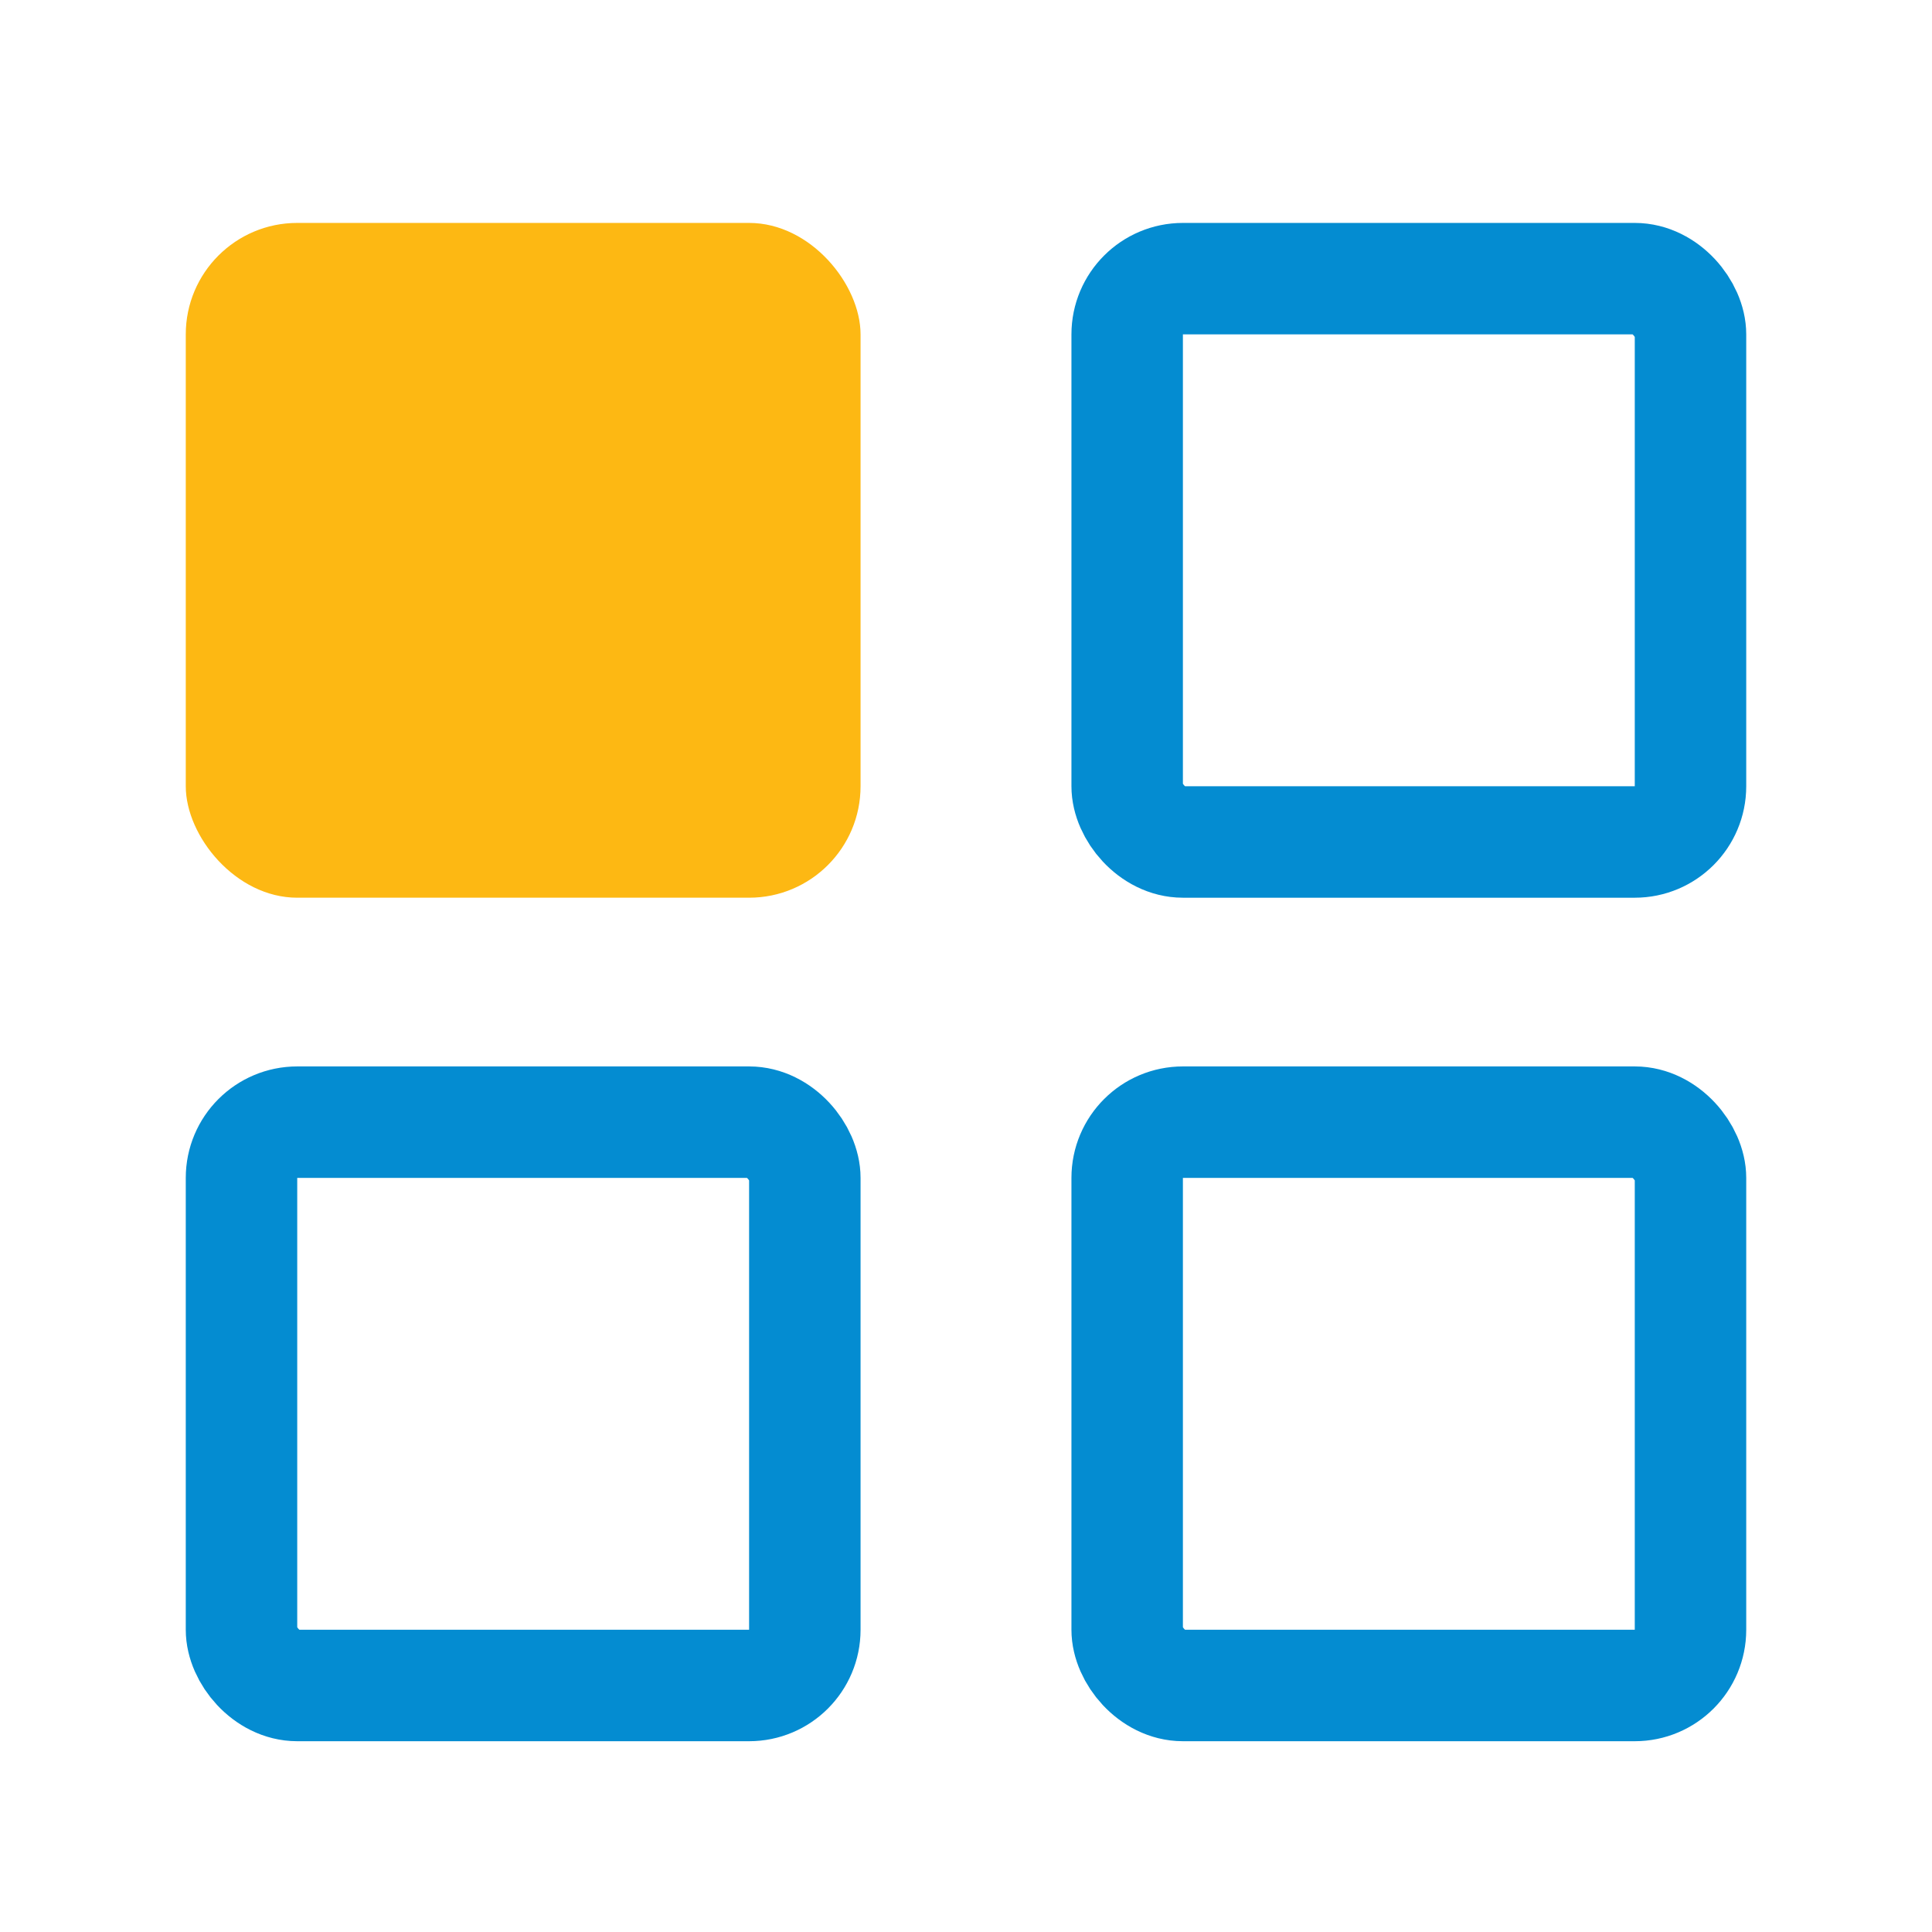
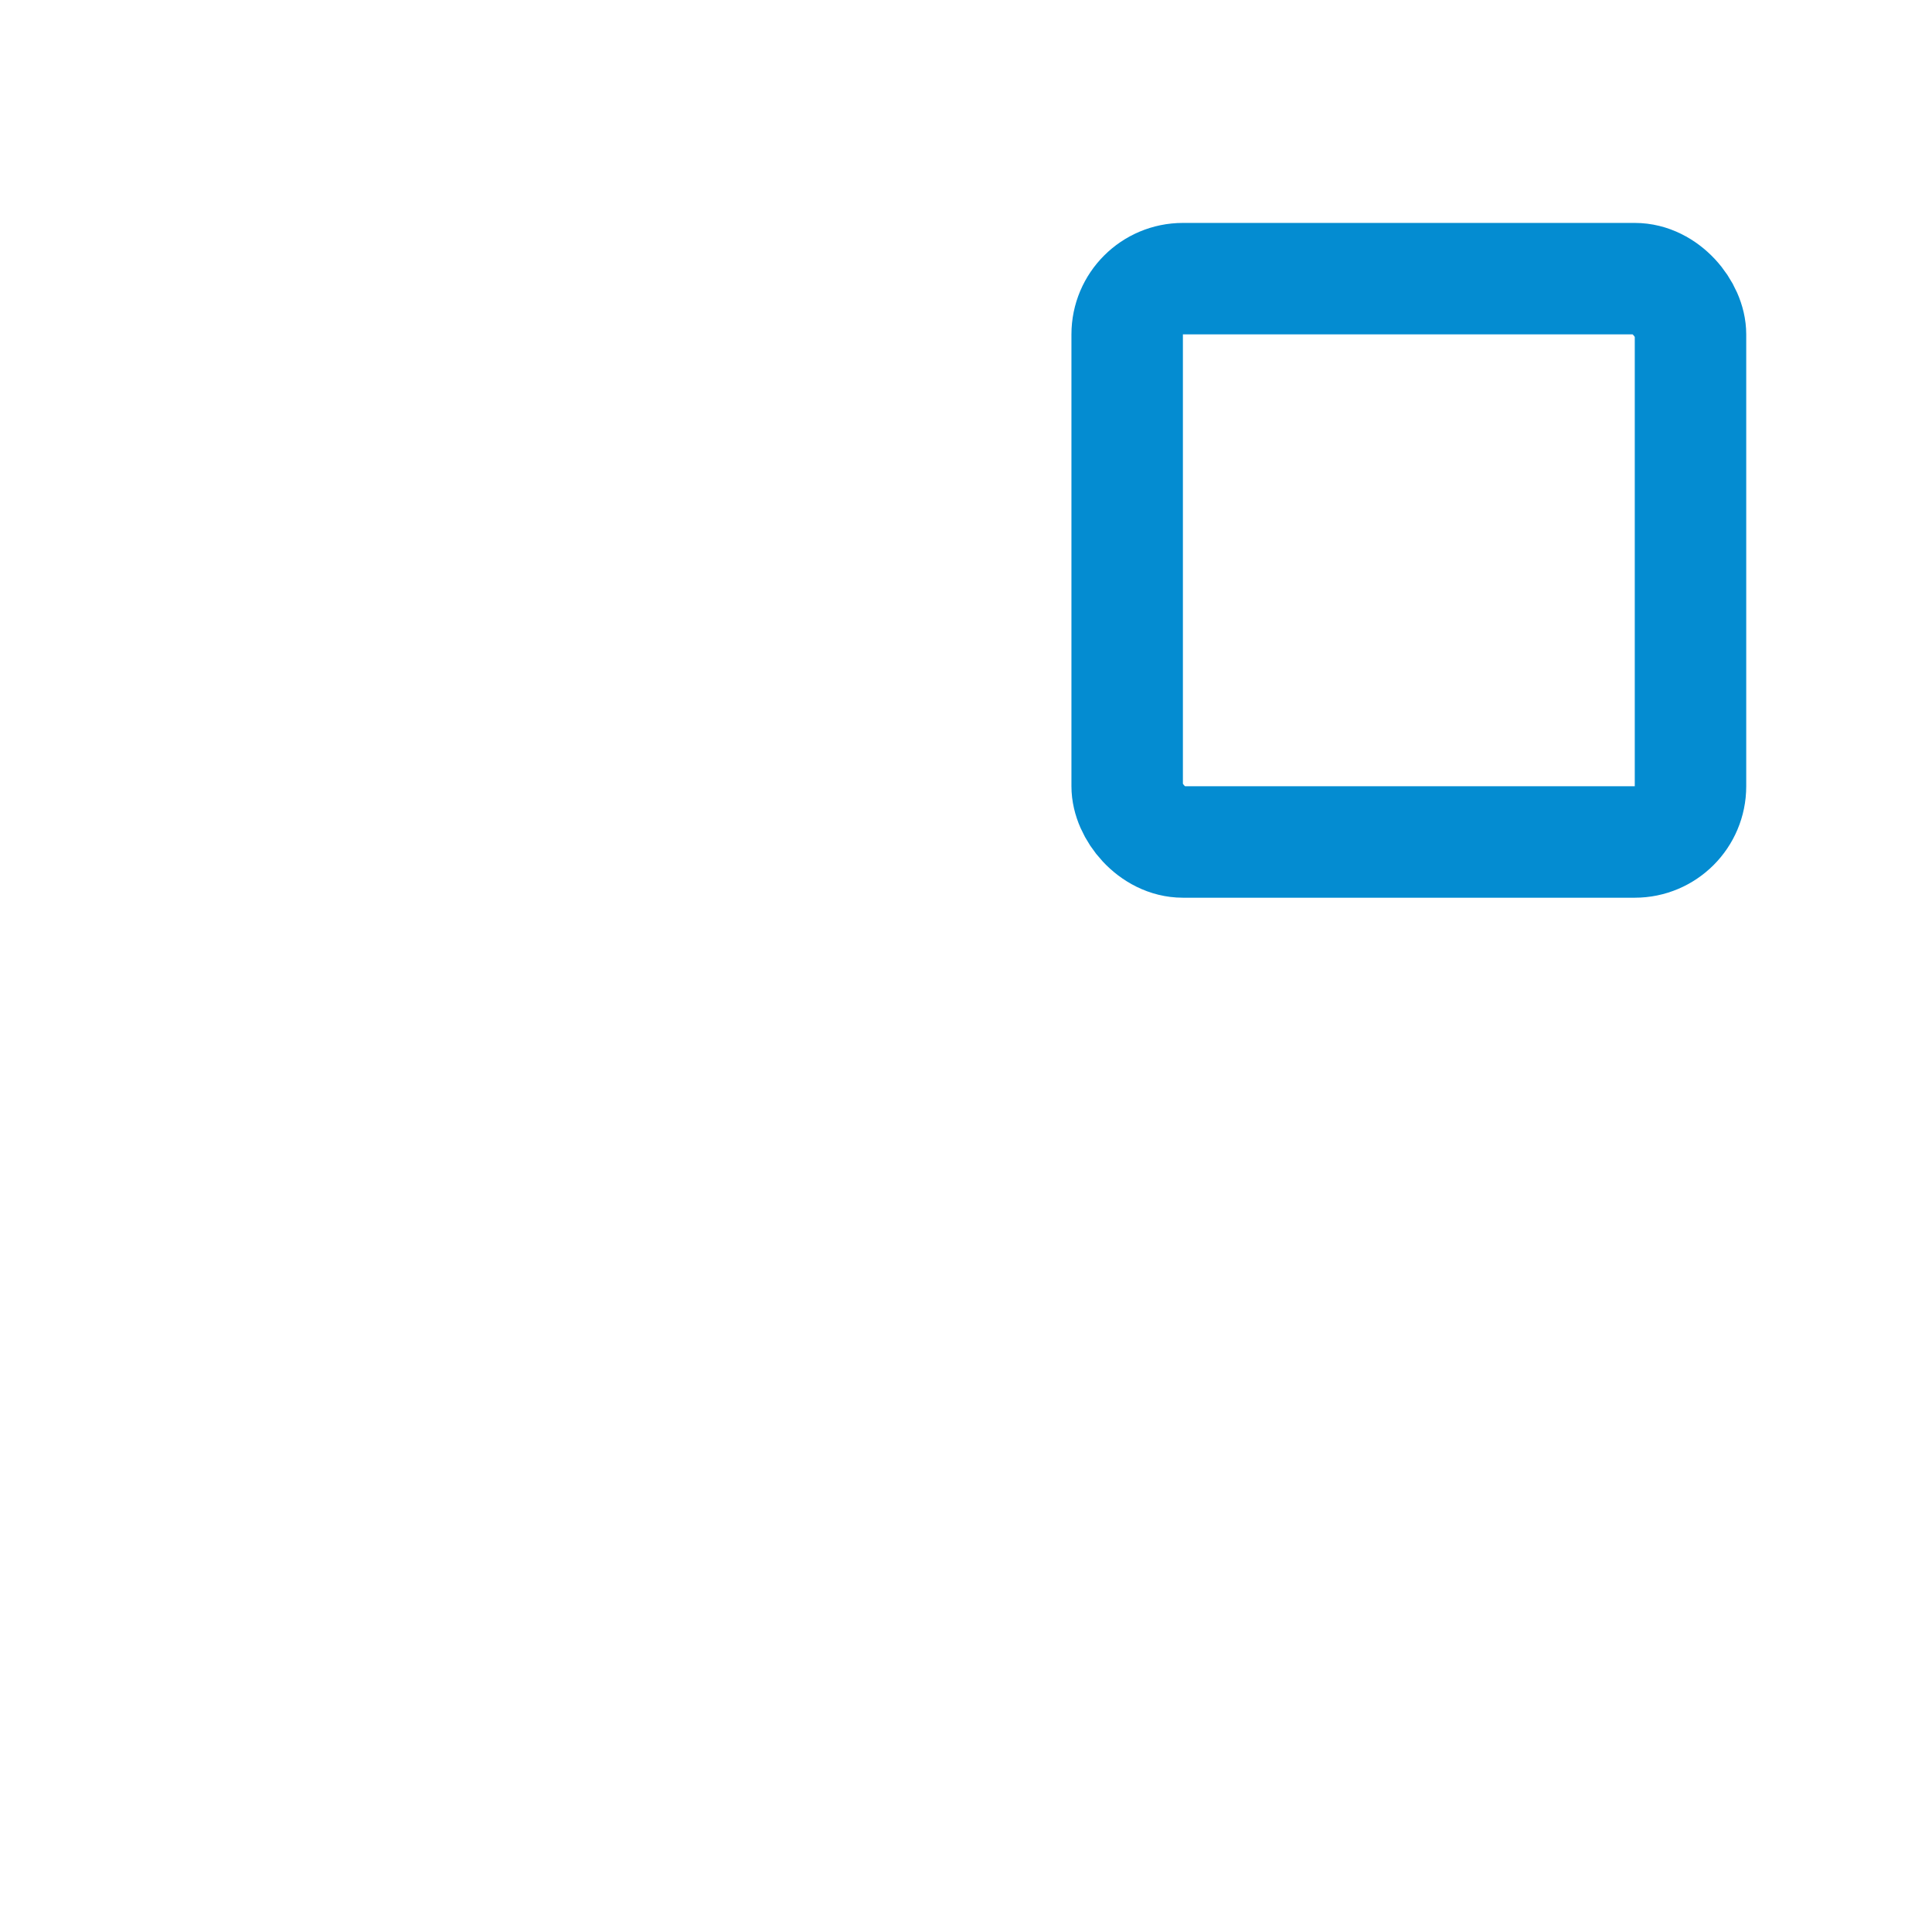
<svg xmlns="http://www.w3.org/2000/svg" width="52" height="52" viewBox="0 0 52 52" fill="none">
-   <rect x="5" y="6" width="18.162" height="18.162" rx="3" fill="#FDB813" />
  <rect x="30.338" y="7.5" width="15.162" height="15.162" rx="1.5" stroke="#048CD1" stroke-width="3" />
-   <rect x="6.5" y="30.203" width="15.162" height="15.162" rx="1.5" stroke="#048CD1" stroke-width="3" />
-   <rect x="30.338" y="30.203" width="15.162" height="15.162" rx="1.5" stroke="#048CD1" stroke-width="3" />
</svg>